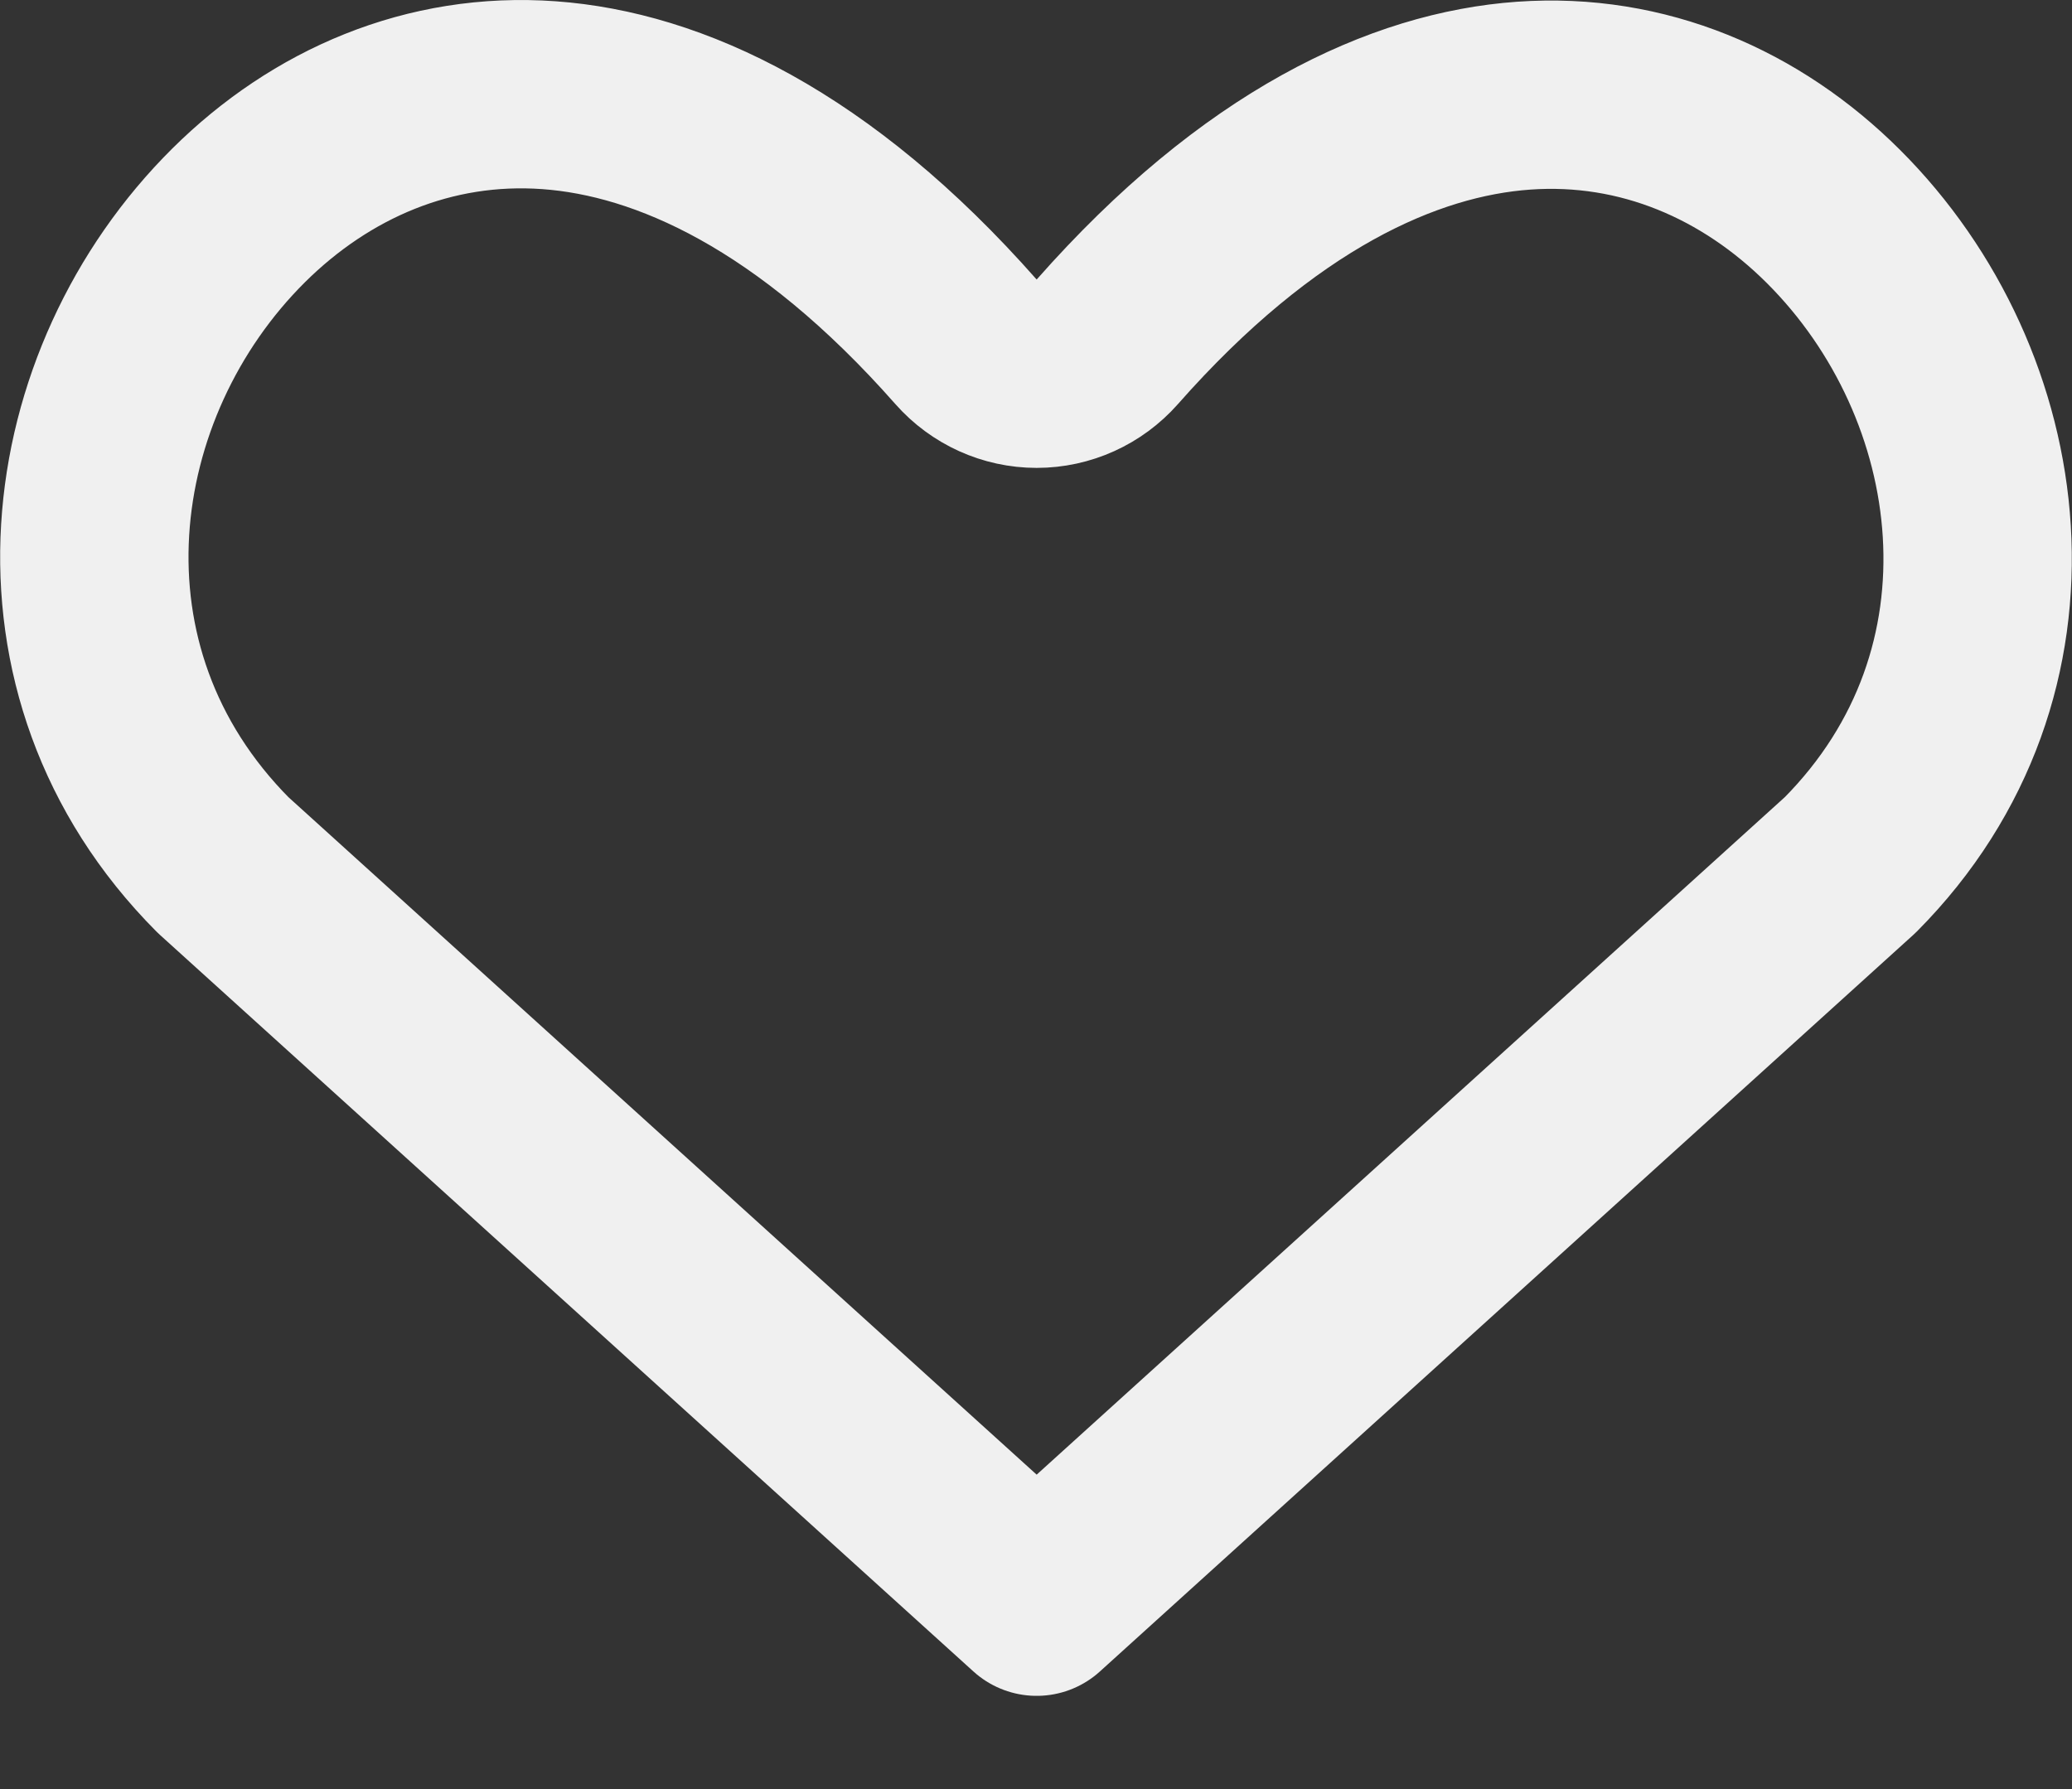
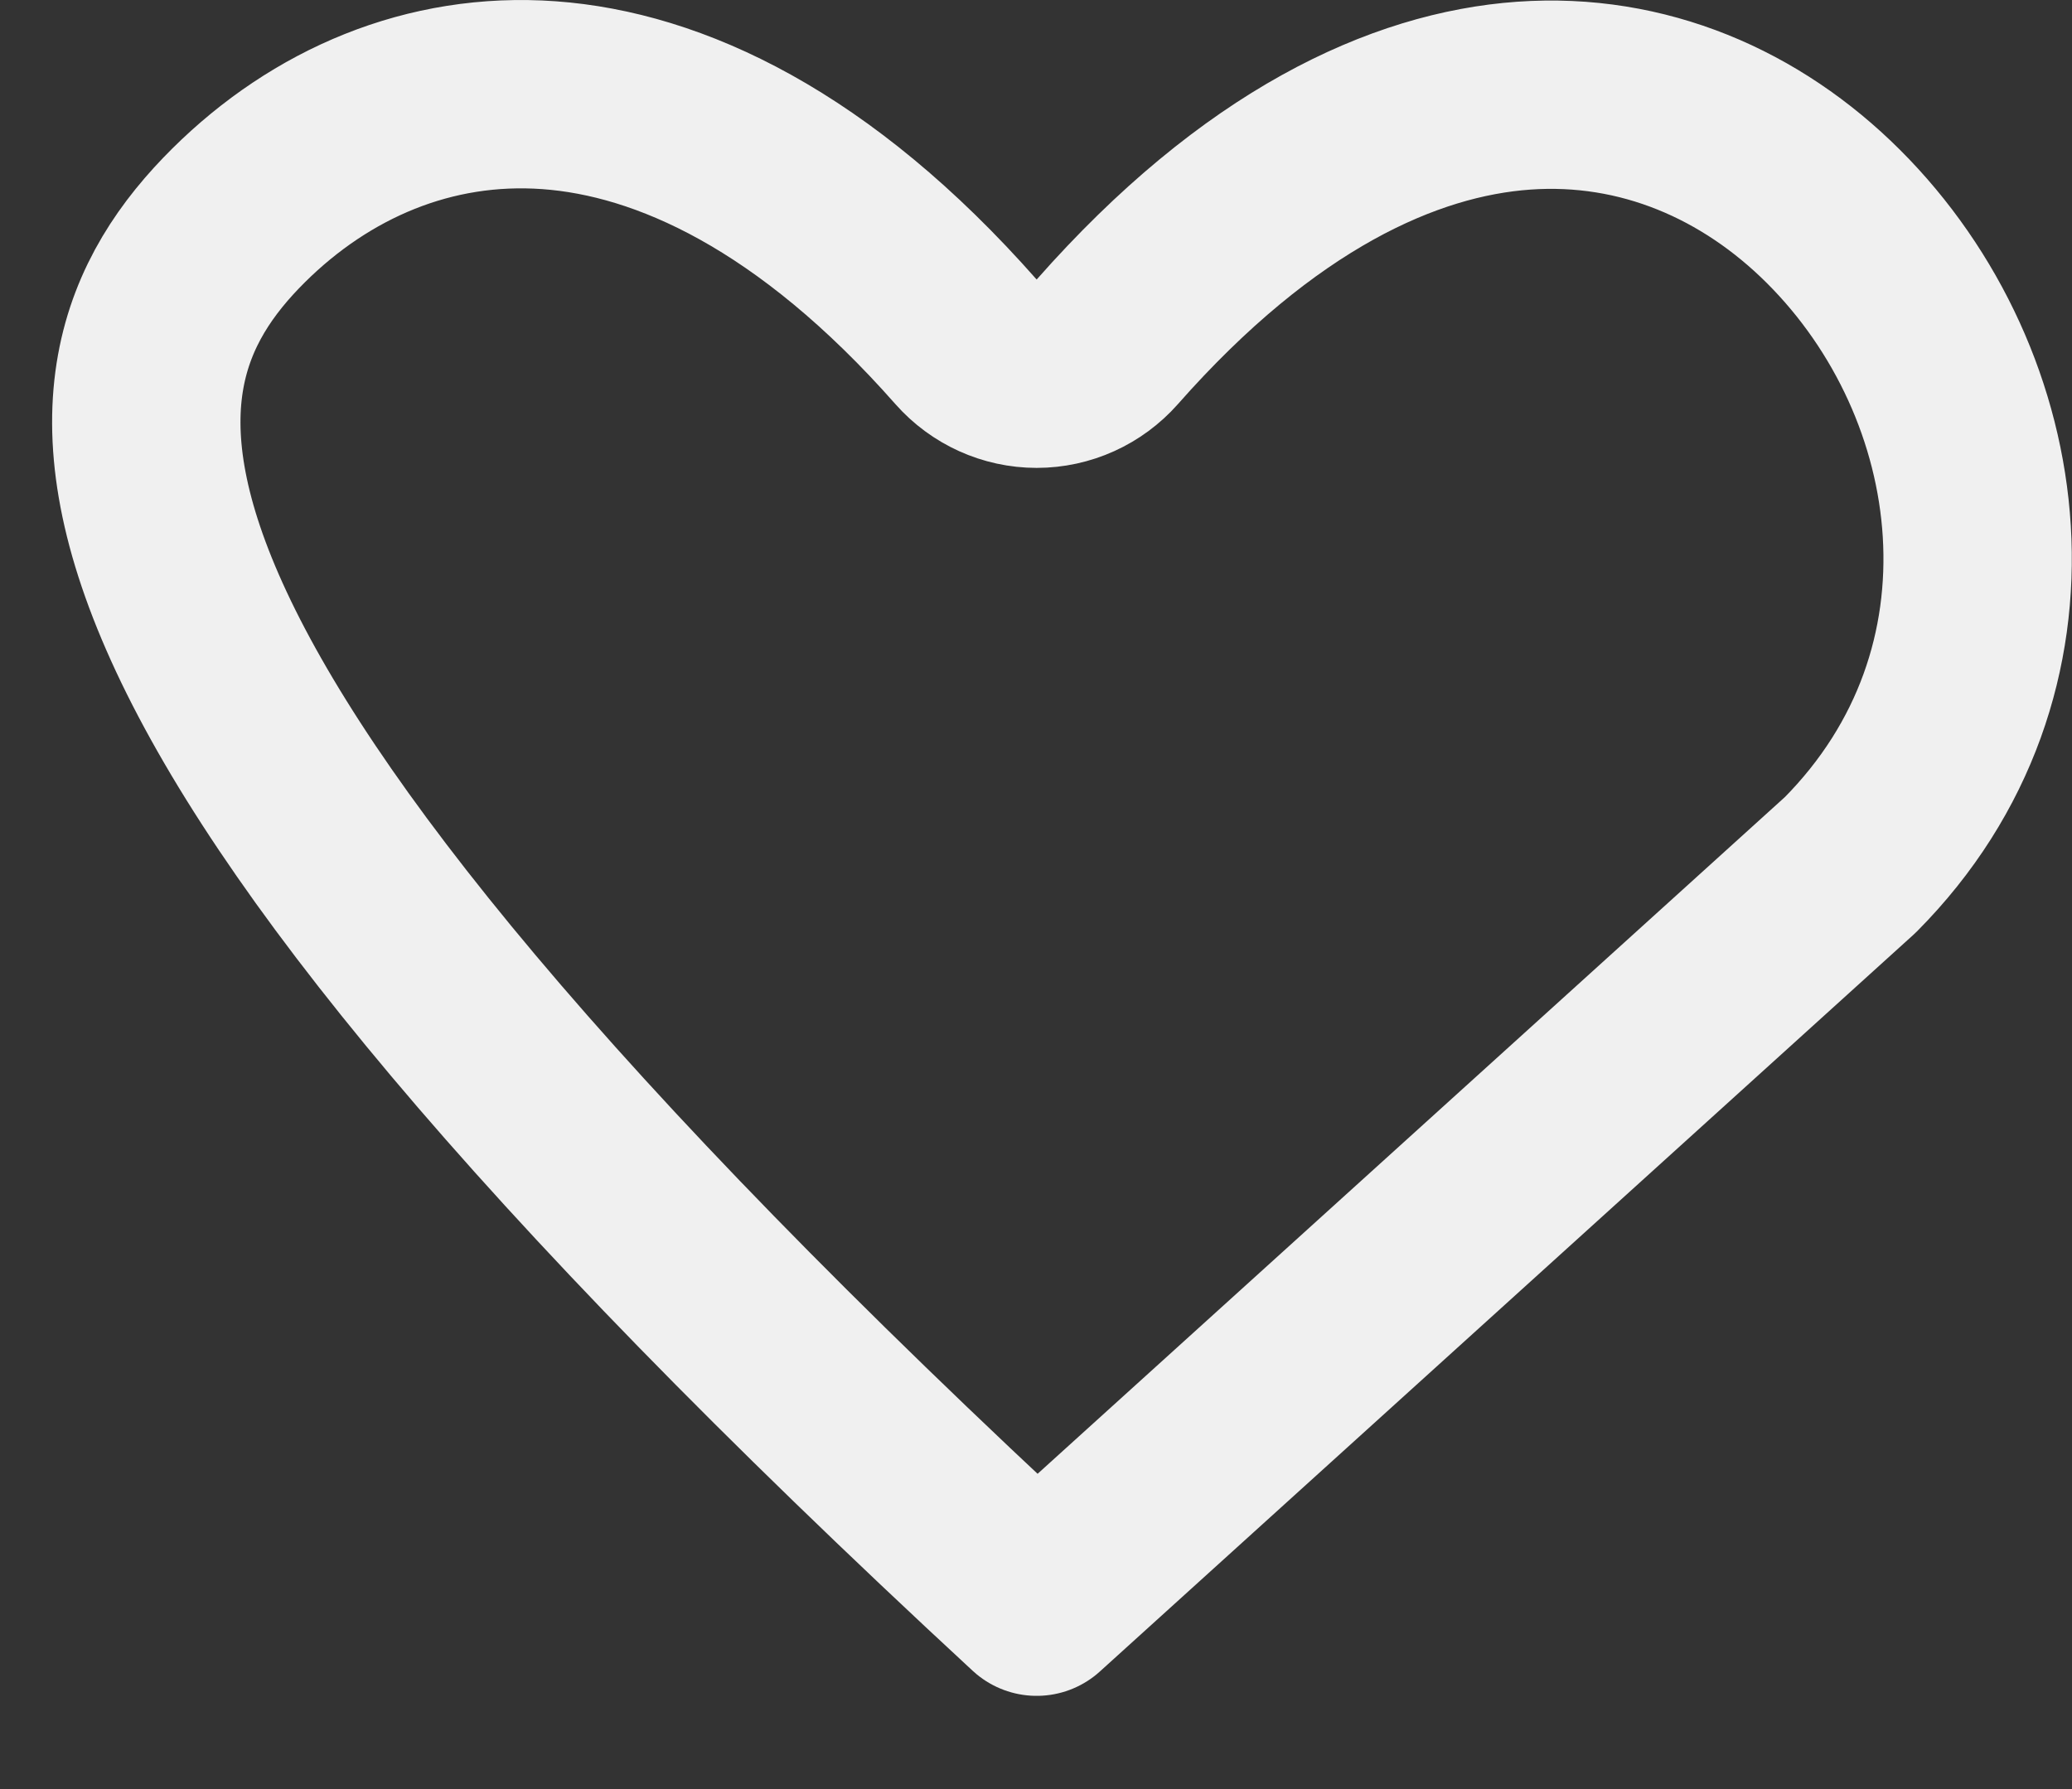
<svg xmlns="http://www.w3.org/2000/svg" width="22" height="19" viewBox="0 0 22 19" fill="none">
  <rect x="0" y="0" width="22" height="19" fill="#333333" stroke="none" />
-   <path d="M5.83 1.011C7.102 1.103 8.645 1.802 10.257 3.63C10.447 3.845 10.72 3.969 11.007 3.969C11.294 3.969 11.567 3.845 11.757 3.63C13.369 1.802 14.909 1.106 16.178 1.016C17.446 0.926 18.595 1.429 19.466 2.298C21.253 4.08 21.681 7.138 19.645 9.186L11.007 17.01L2.368 9.186C0.313 7.119 0.747 4.062 2.534 2.287C3.407 1.421 4.558 0.919 5.83 1.011Z" stroke="#F0F0F0" stroke-width="2" stroke-linecap="round" stroke-linejoin="round" />
+   <path d="M5.83 1.011C7.102 1.103 8.645 1.802 10.257 3.63C10.447 3.845 10.72 3.969 11.007 3.969C11.294 3.969 11.567 3.845 11.757 3.63C13.369 1.802 14.909 1.106 16.178 1.016C17.446 0.926 18.595 1.429 19.466 2.298C21.253 4.08 21.681 7.138 19.645 9.186L11.007 17.01C0.313 7.119 0.747 4.062 2.534 2.287C3.407 1.421 4.558 0.919 5.83 1.011Z" stroke="#F0F0F0" stroke-width="2" stroke-linecap="round" stroke-linejoin="round" />
</svg>